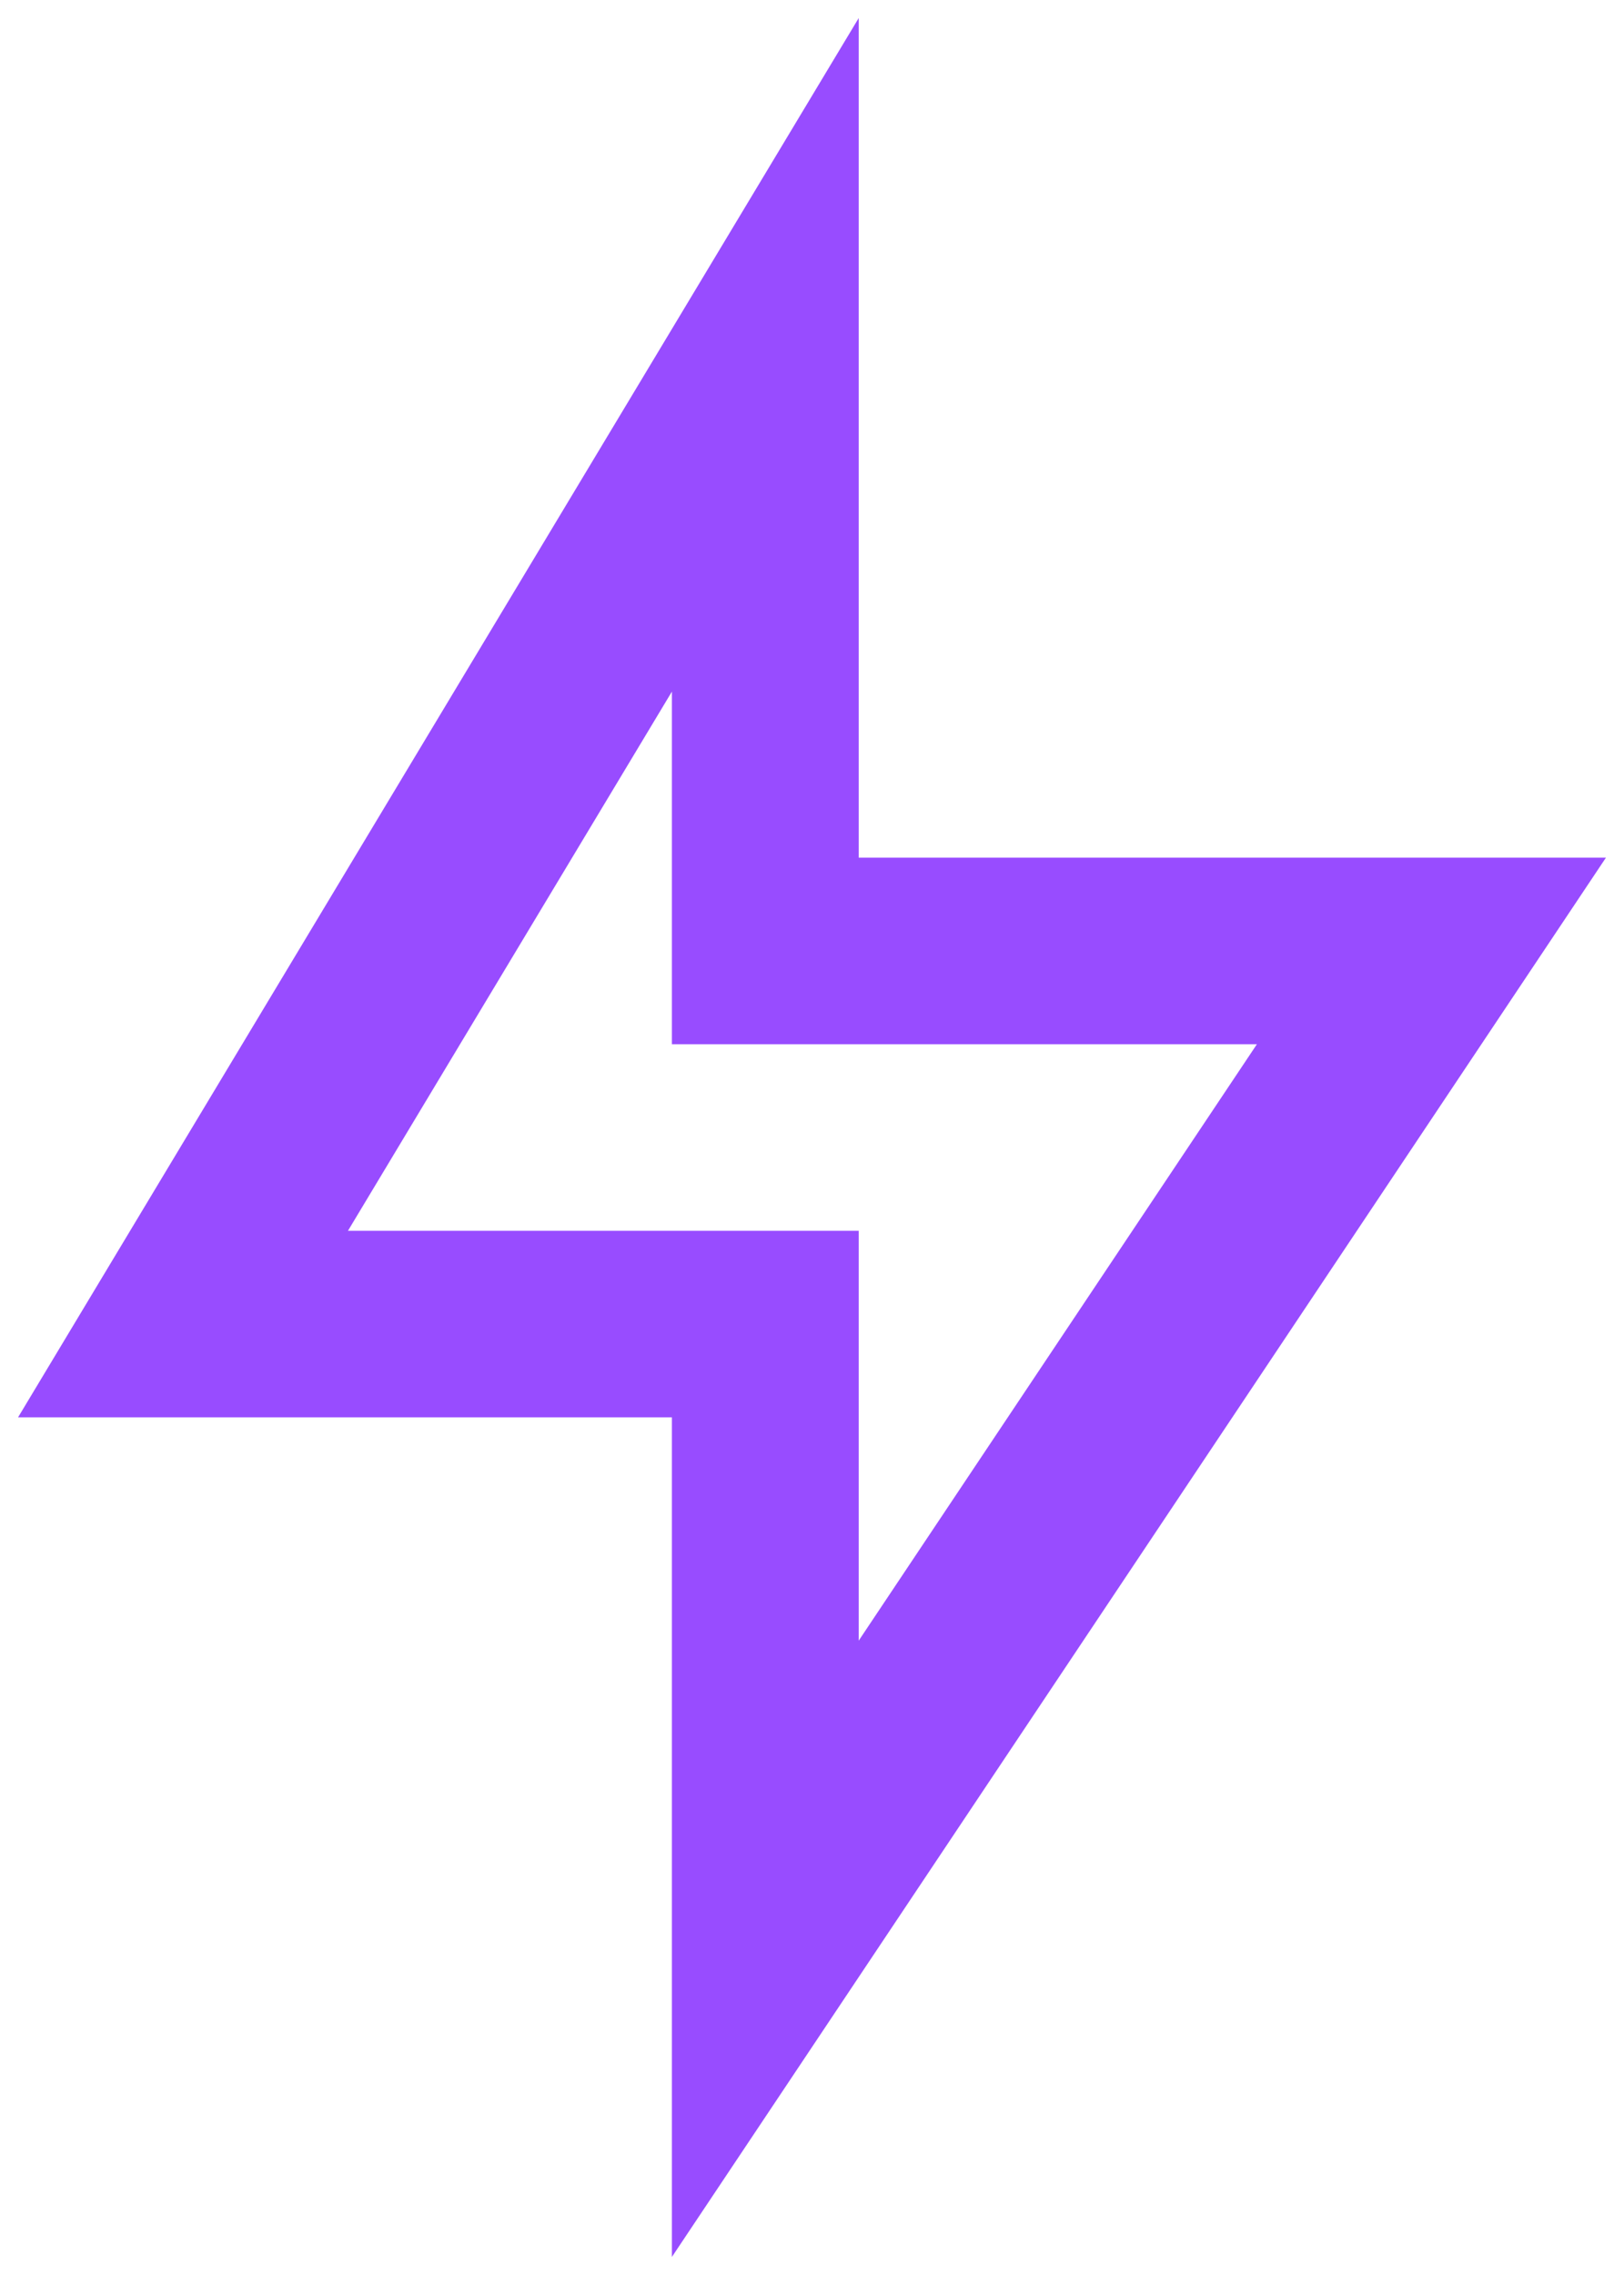
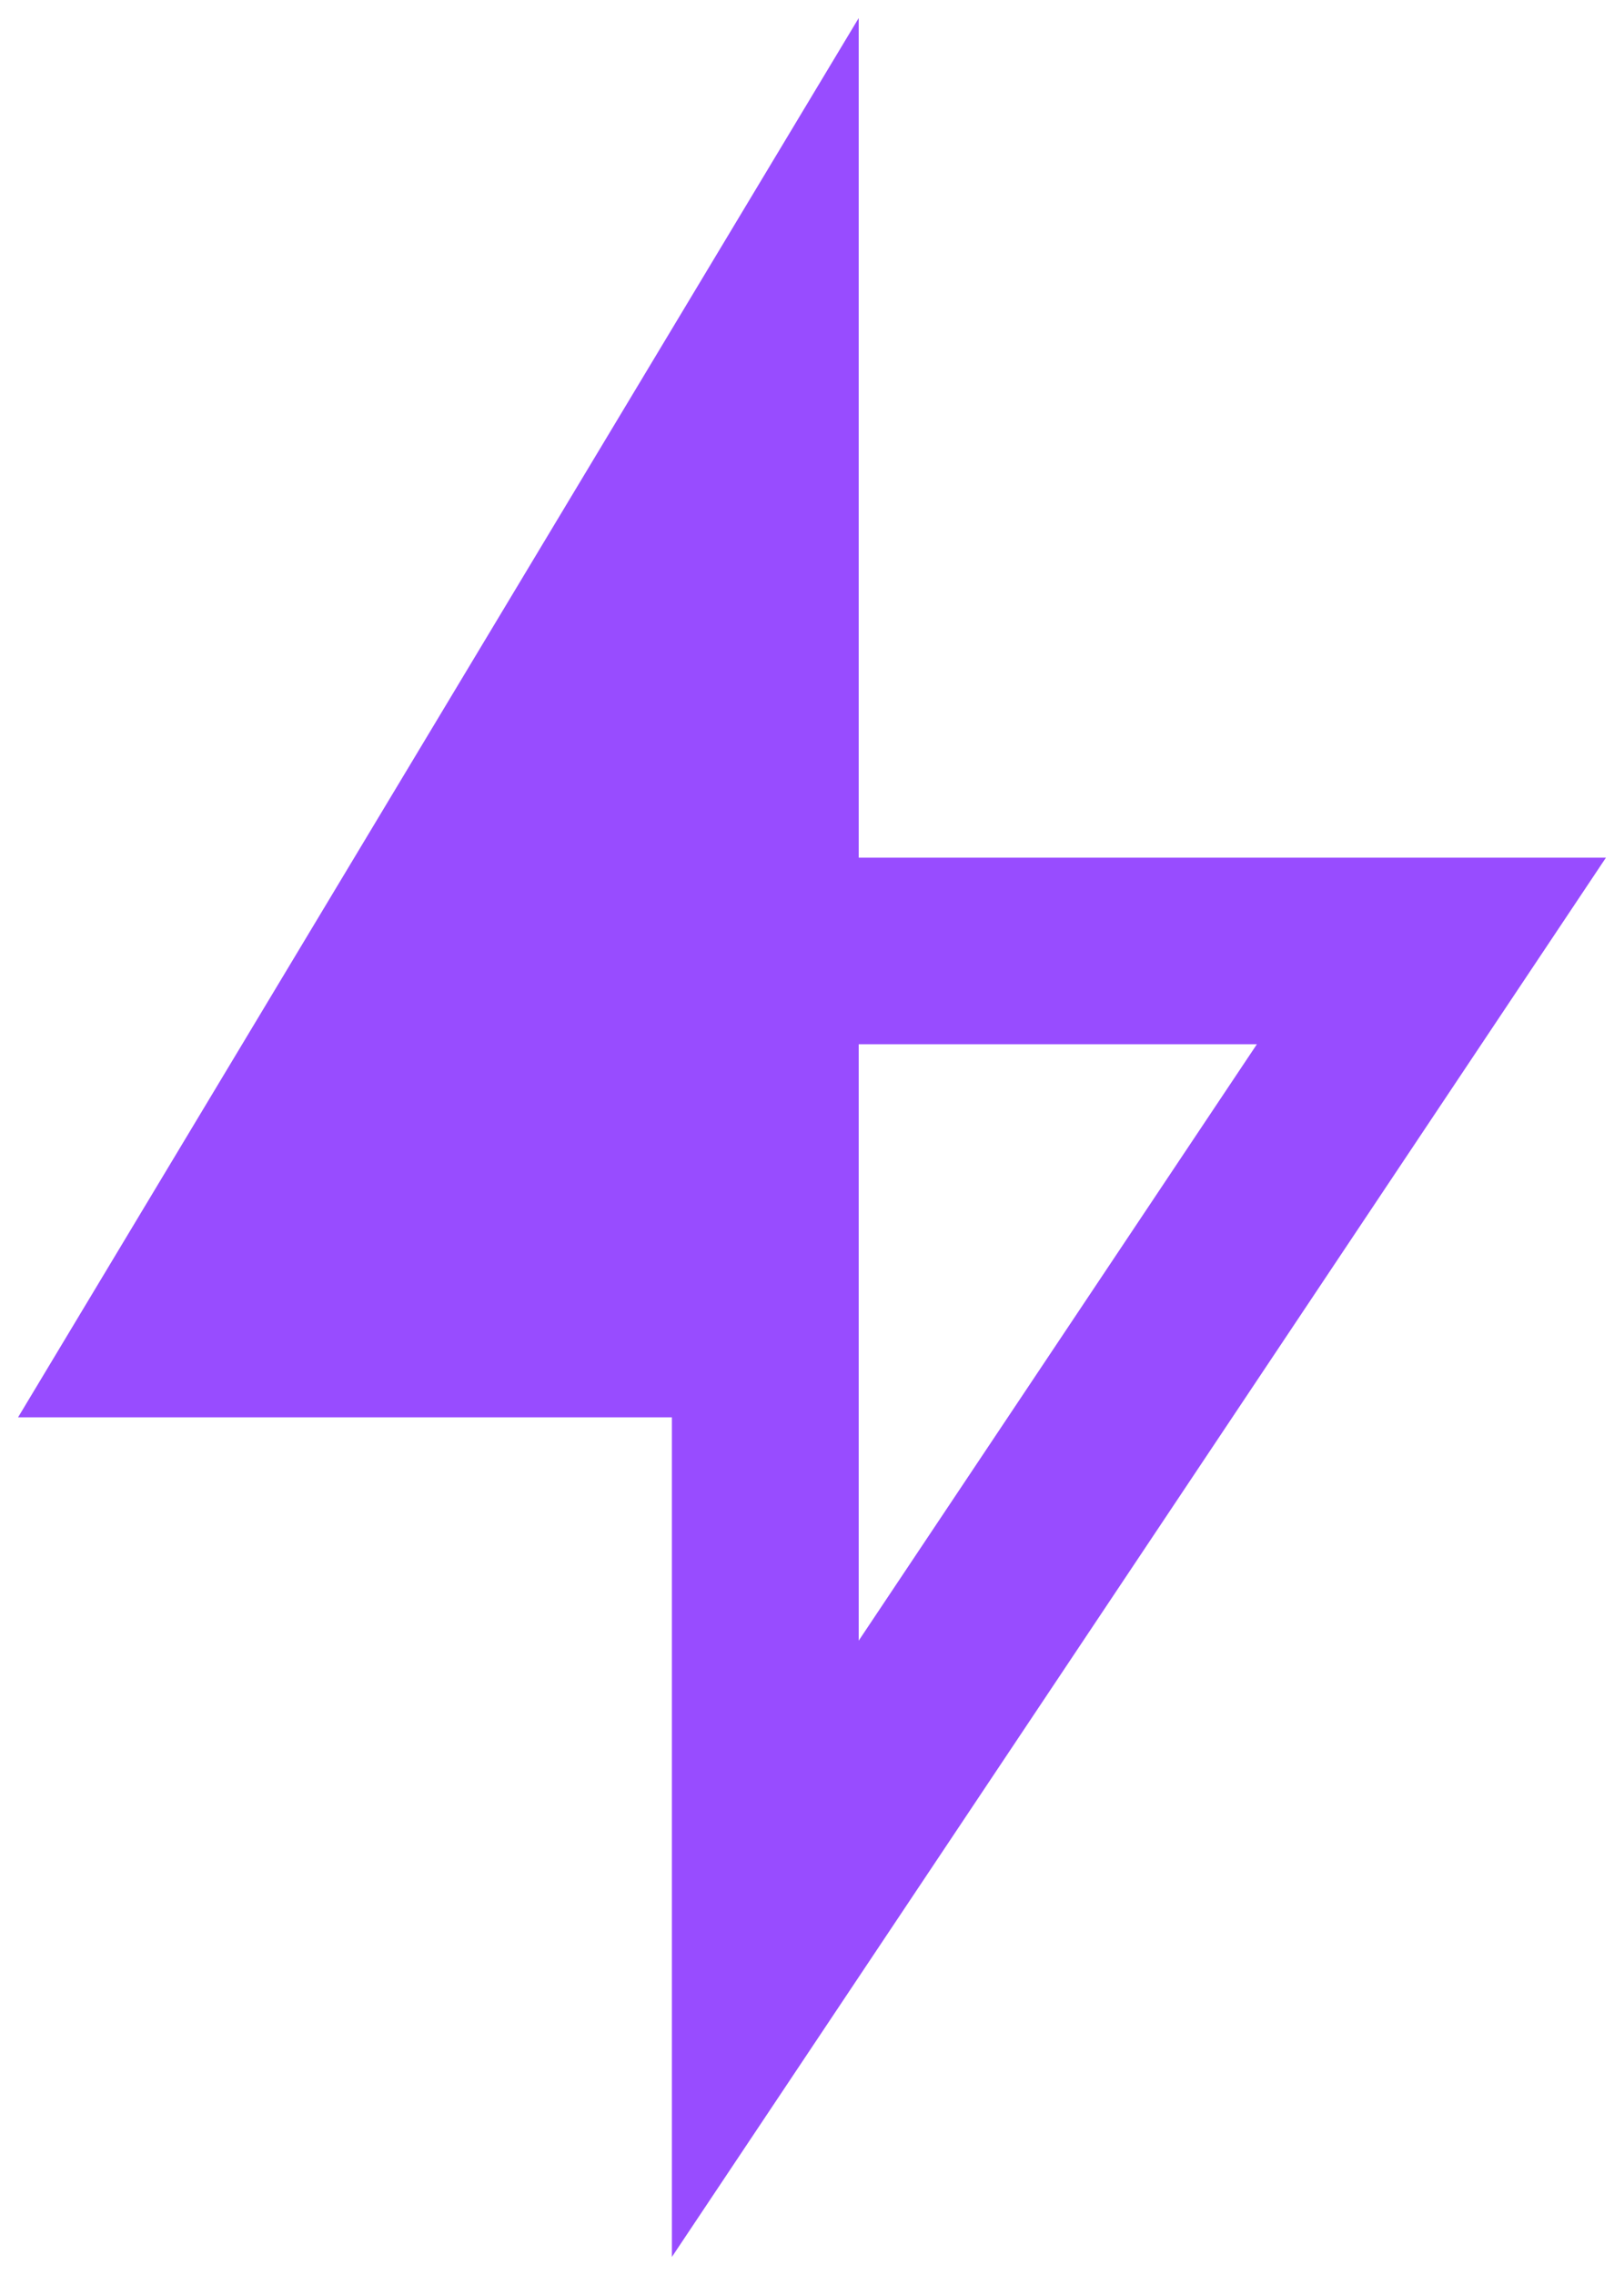
<svg xmlns="http://www.w3.org/2000/svg" width="45" height="63" viewBox="0 0 45 63" fill="none">
-   <path d="M23.794 23.75H44.5L18.618 62.5V39.25H0.5L23.794 0.5V23.75ZM18.618 28.917V19.152L9.642 34.083H23.794V45.434L34.828 28.917H18.618Z" fill="#984CFF" />
+   <path d="M23.794 23.75H44.5L18.618 62.5V39.25H0.5L23.794 0.5V23.75ZM18.618 28.917V19.152H23.794V45.434L34.828 28.917H18.618Z" fill="#984CFF" />
</svg>